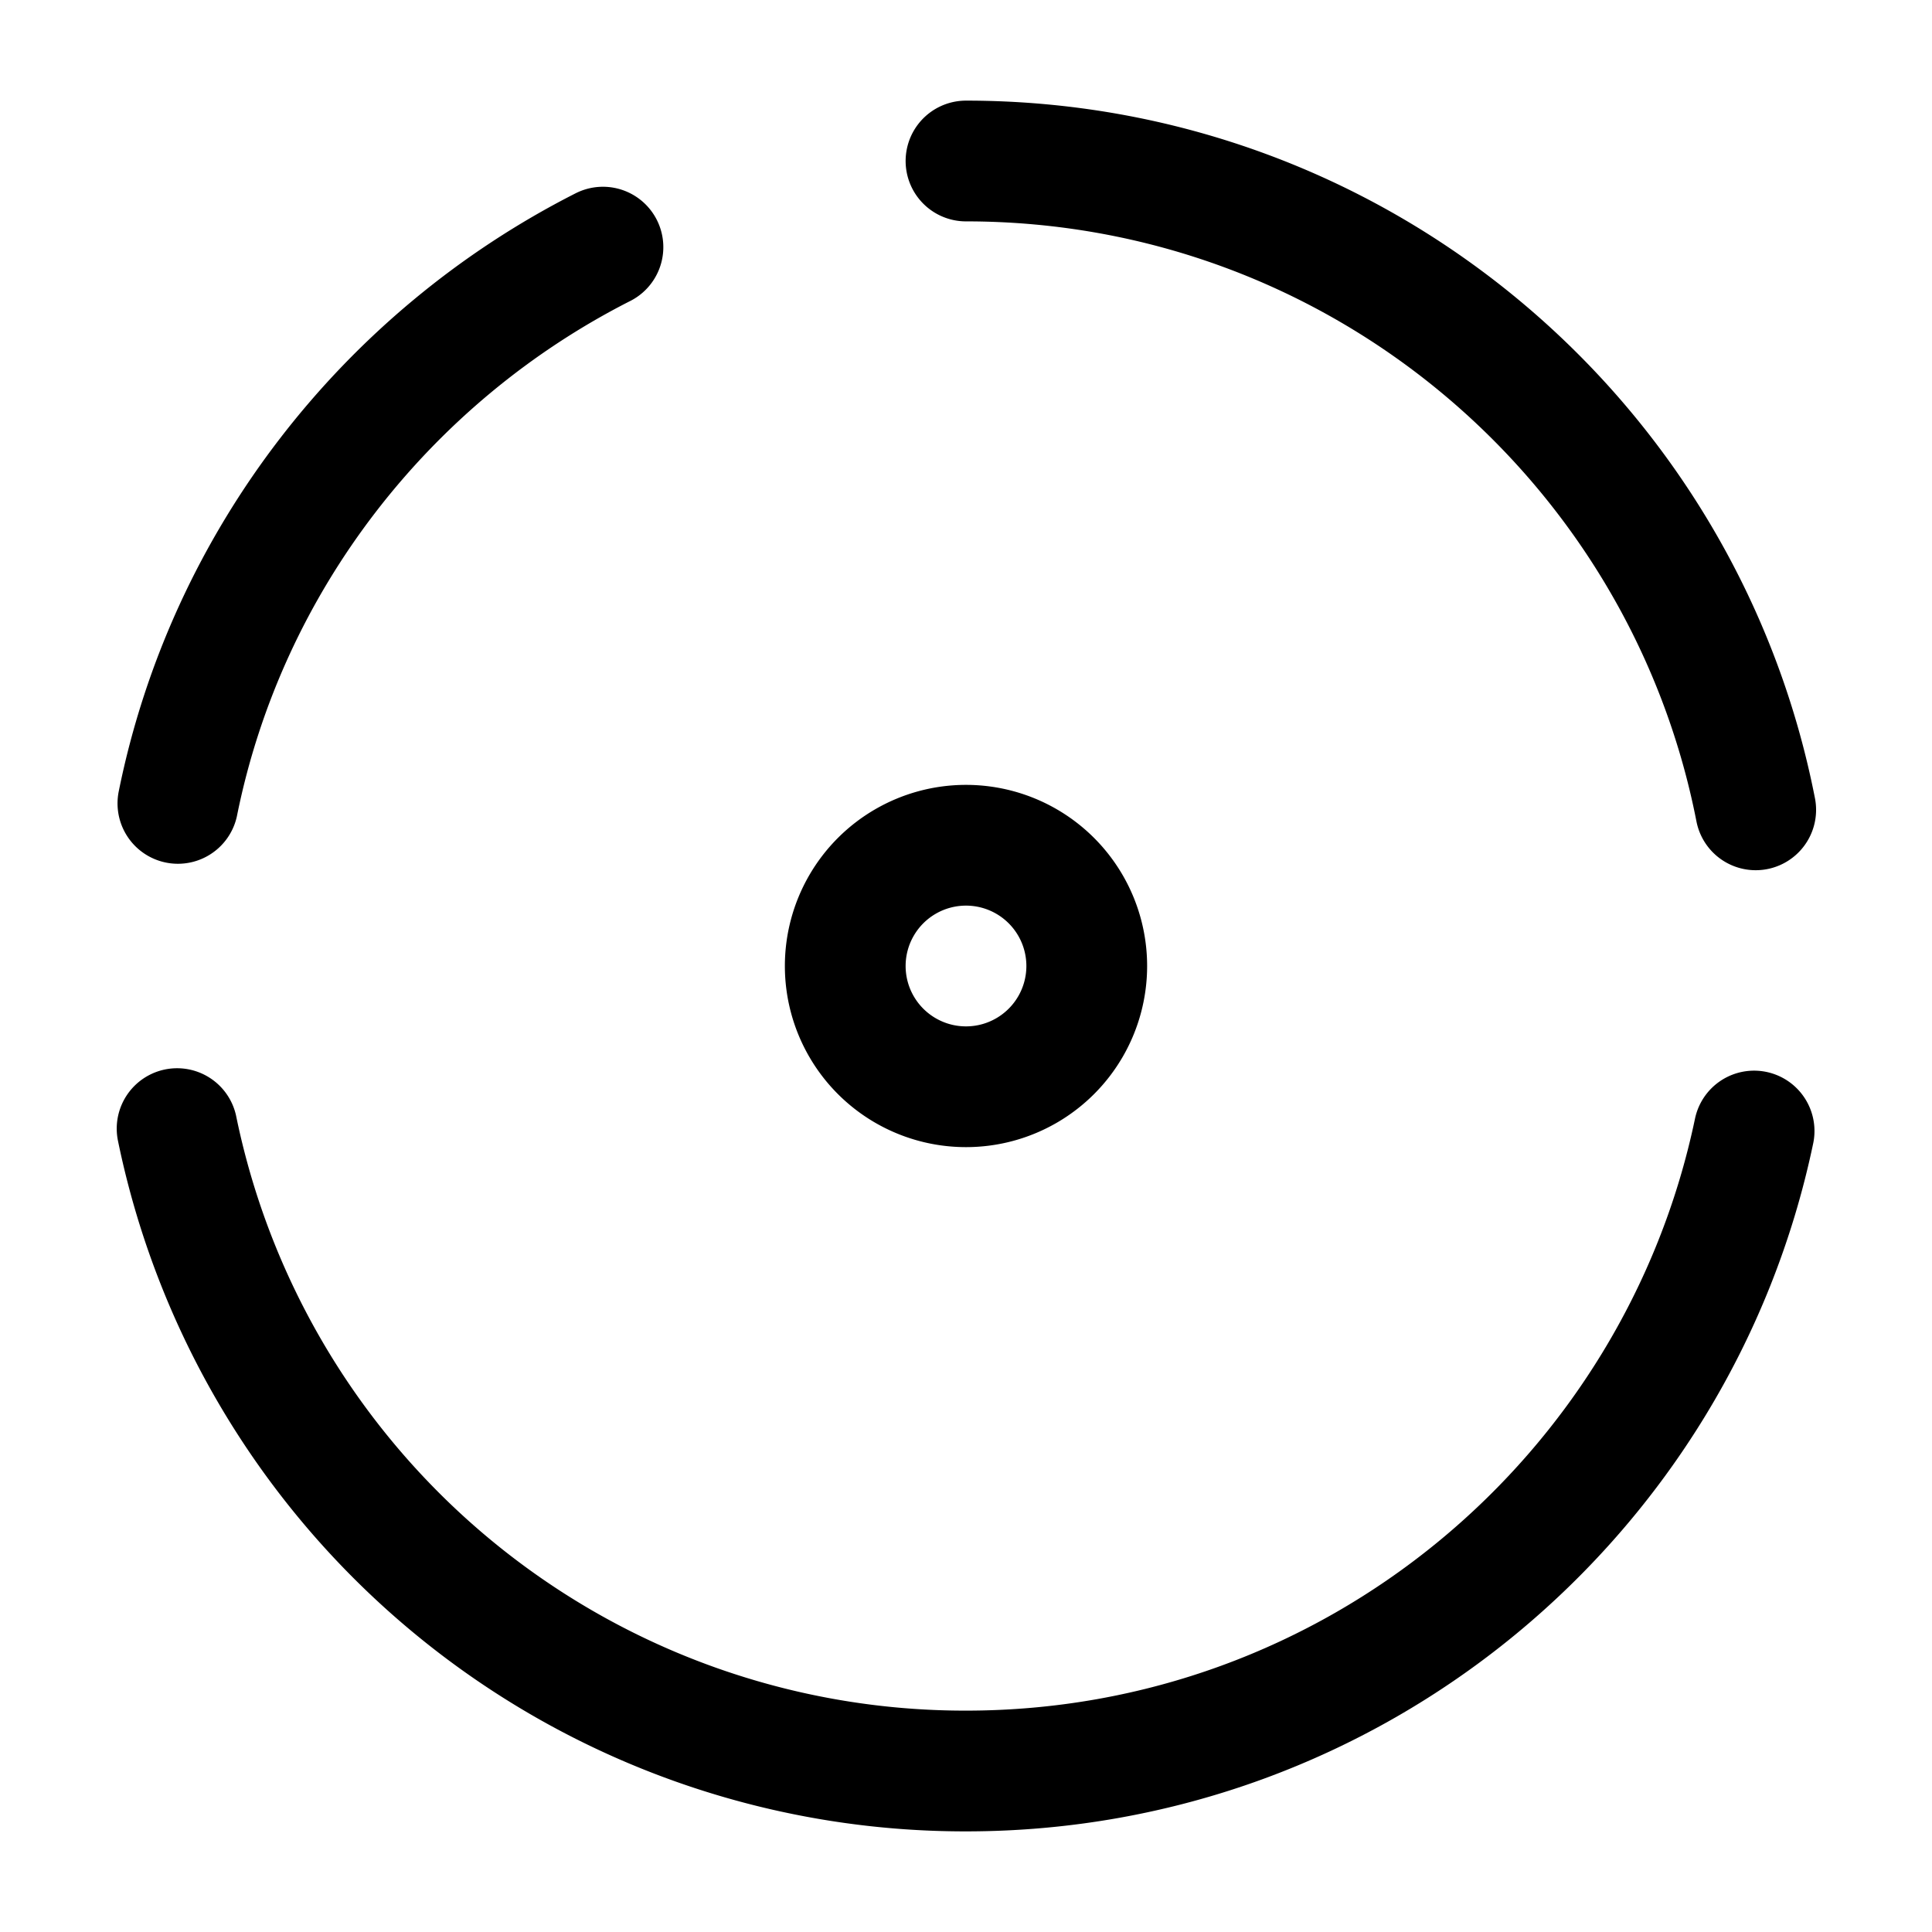
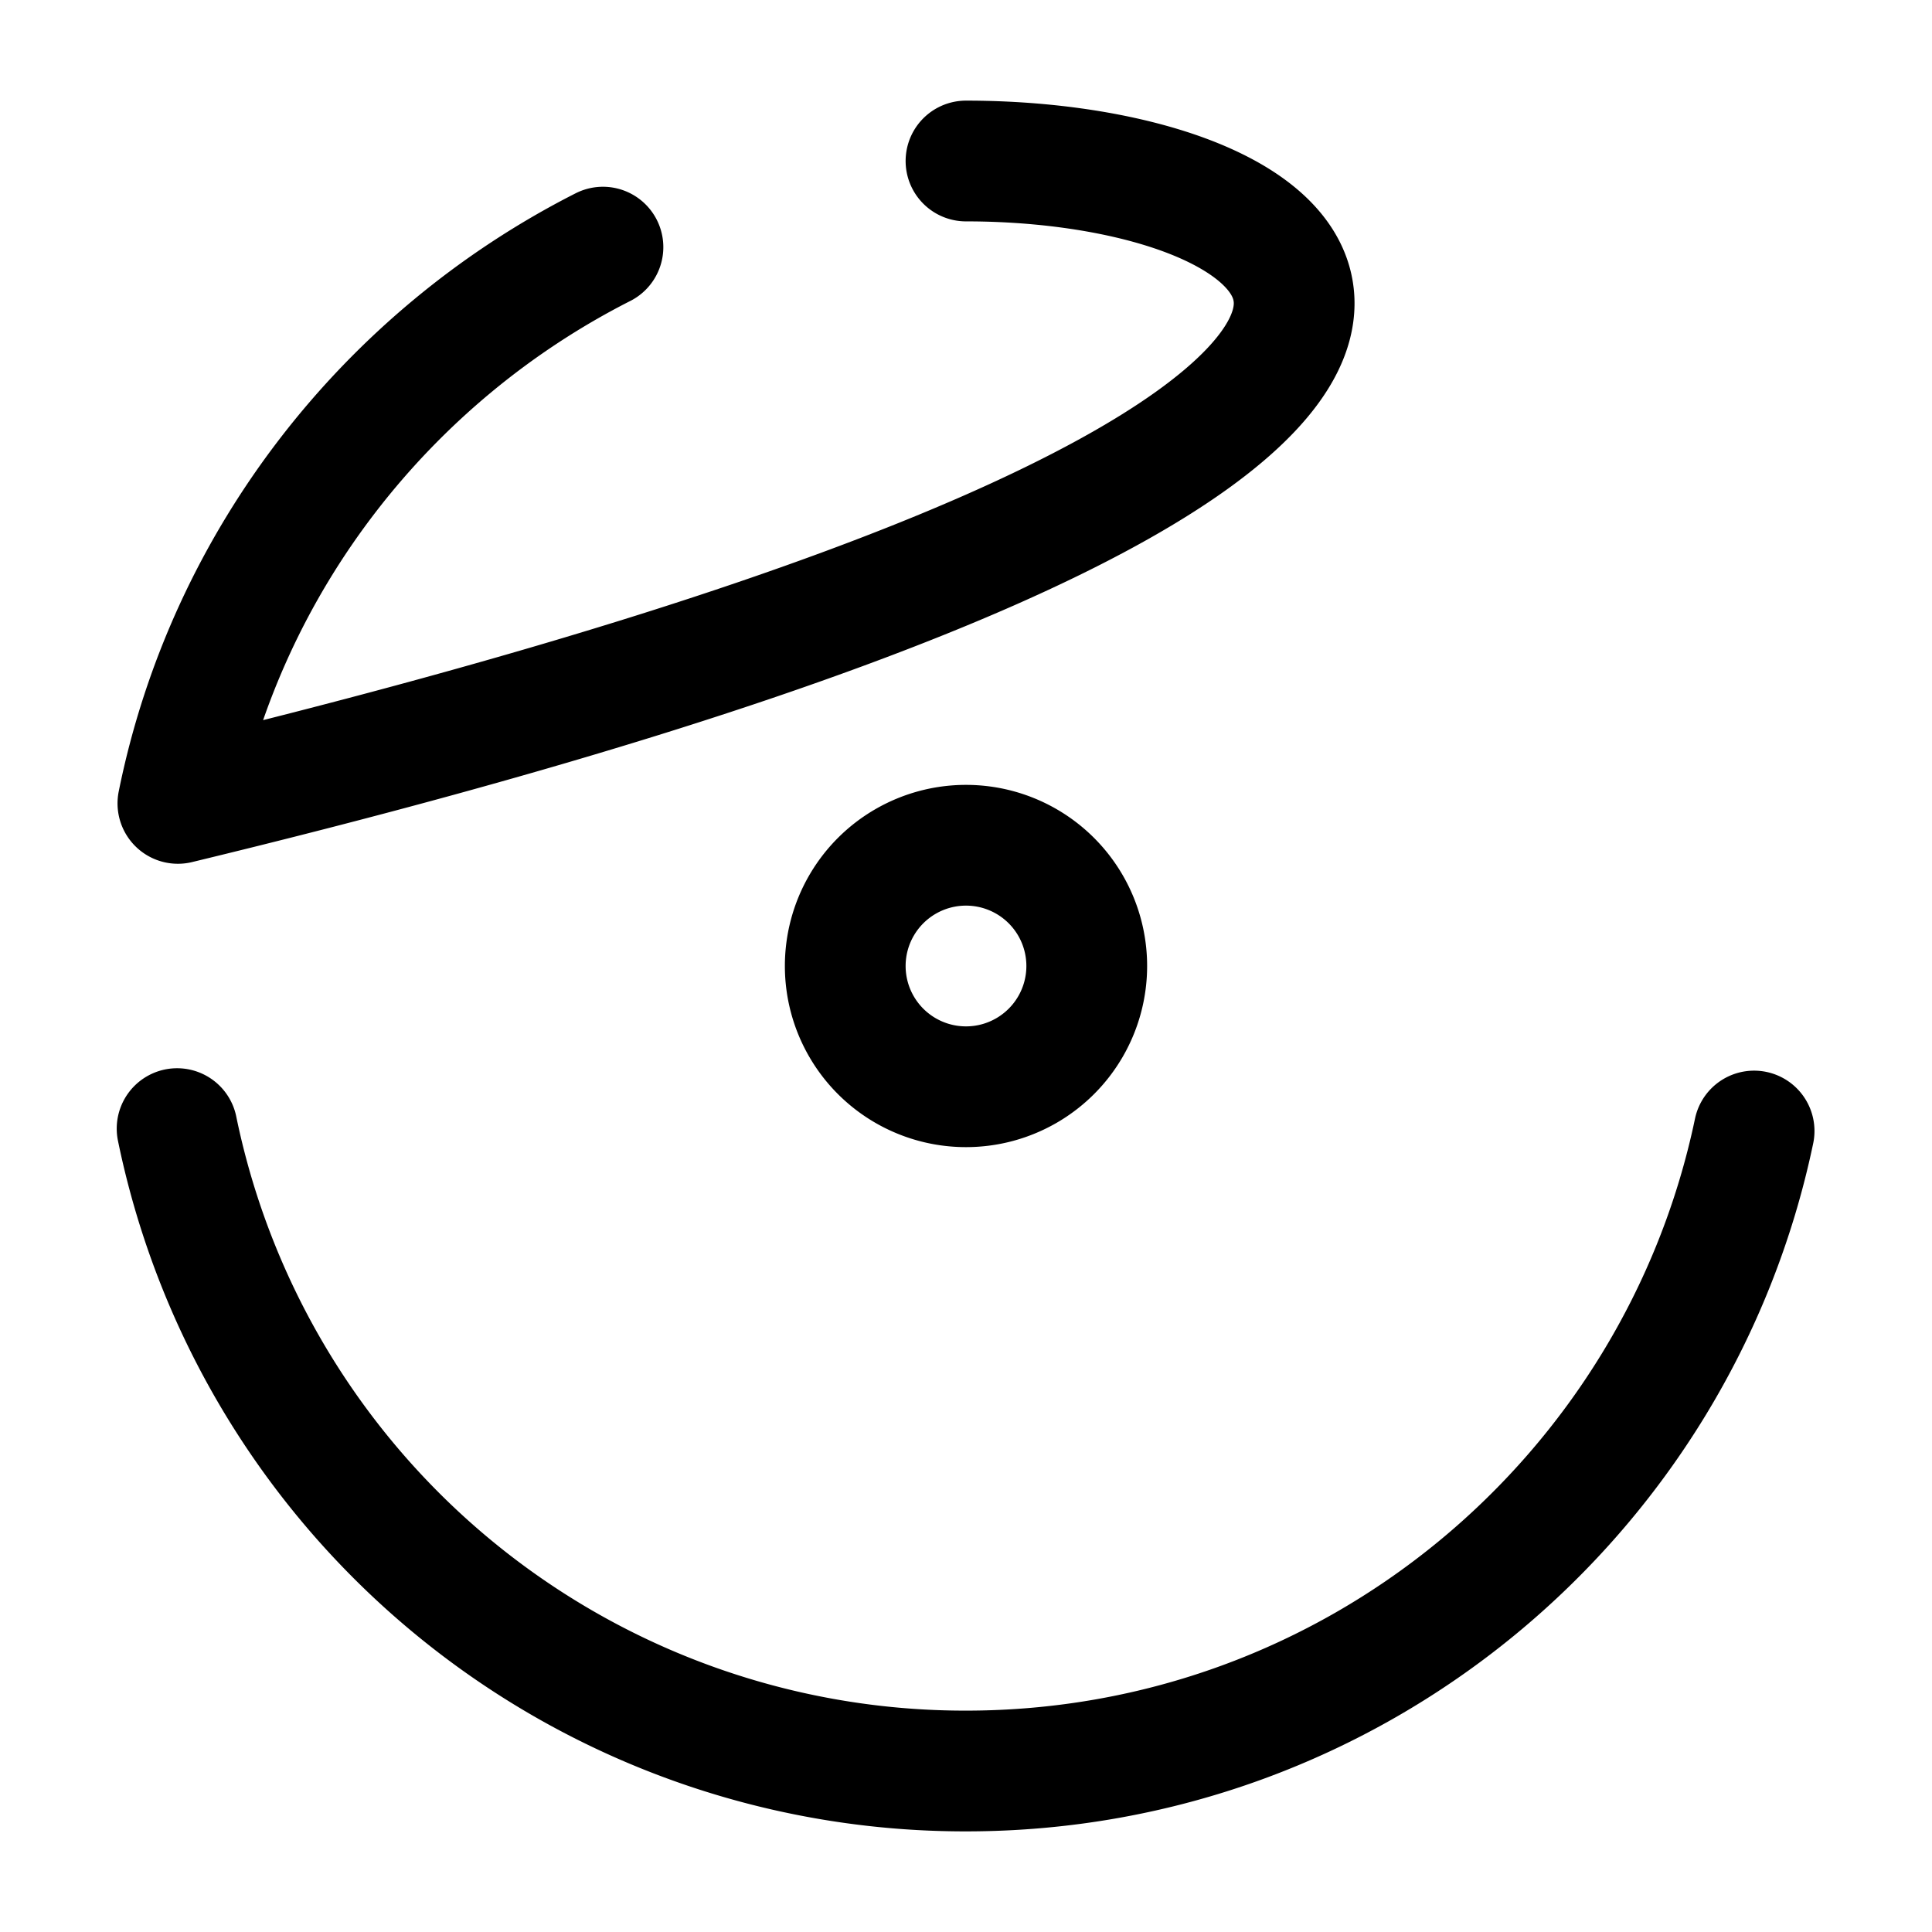
<svg xmlns="http://www.w3.org/2000/svg" fill="none" viewBox="0 0 24 24" stroke="currentColor" aria-hidden="true">
-   <path stroke-linecap="round" stroke-linejoin="round" stroke-width="1.5" d="M2.2 14.02A9.992 9.992 0 0012 22c4.82 0 8.84-3.41 9.79-7.95M7.49 3.07C4.81 4.43 2.82 6.96 2.21 9.98M21.81 10.06C20.91 5.46 16.86 2 12 2M12 13.5a1.5 1.5 0 100-3 1.5 1.5 0 000 3z" />
+   <path stroke-linecap="round" stroke-linejoin="round" stroke-width="1.5" d="M2.2 14.02A9.992 9.992 0 0012 22c4.82 0 8.84-3.41 9.79-7.95M7.49 3.07C4.81 4.43 2.82 6.96 2.21 9.98C20.91 5.46 16.86 2 12 2M12 13.5a1.5 1.5 0 100-3 1.5 1.5 0 000 3z" />
</svg>